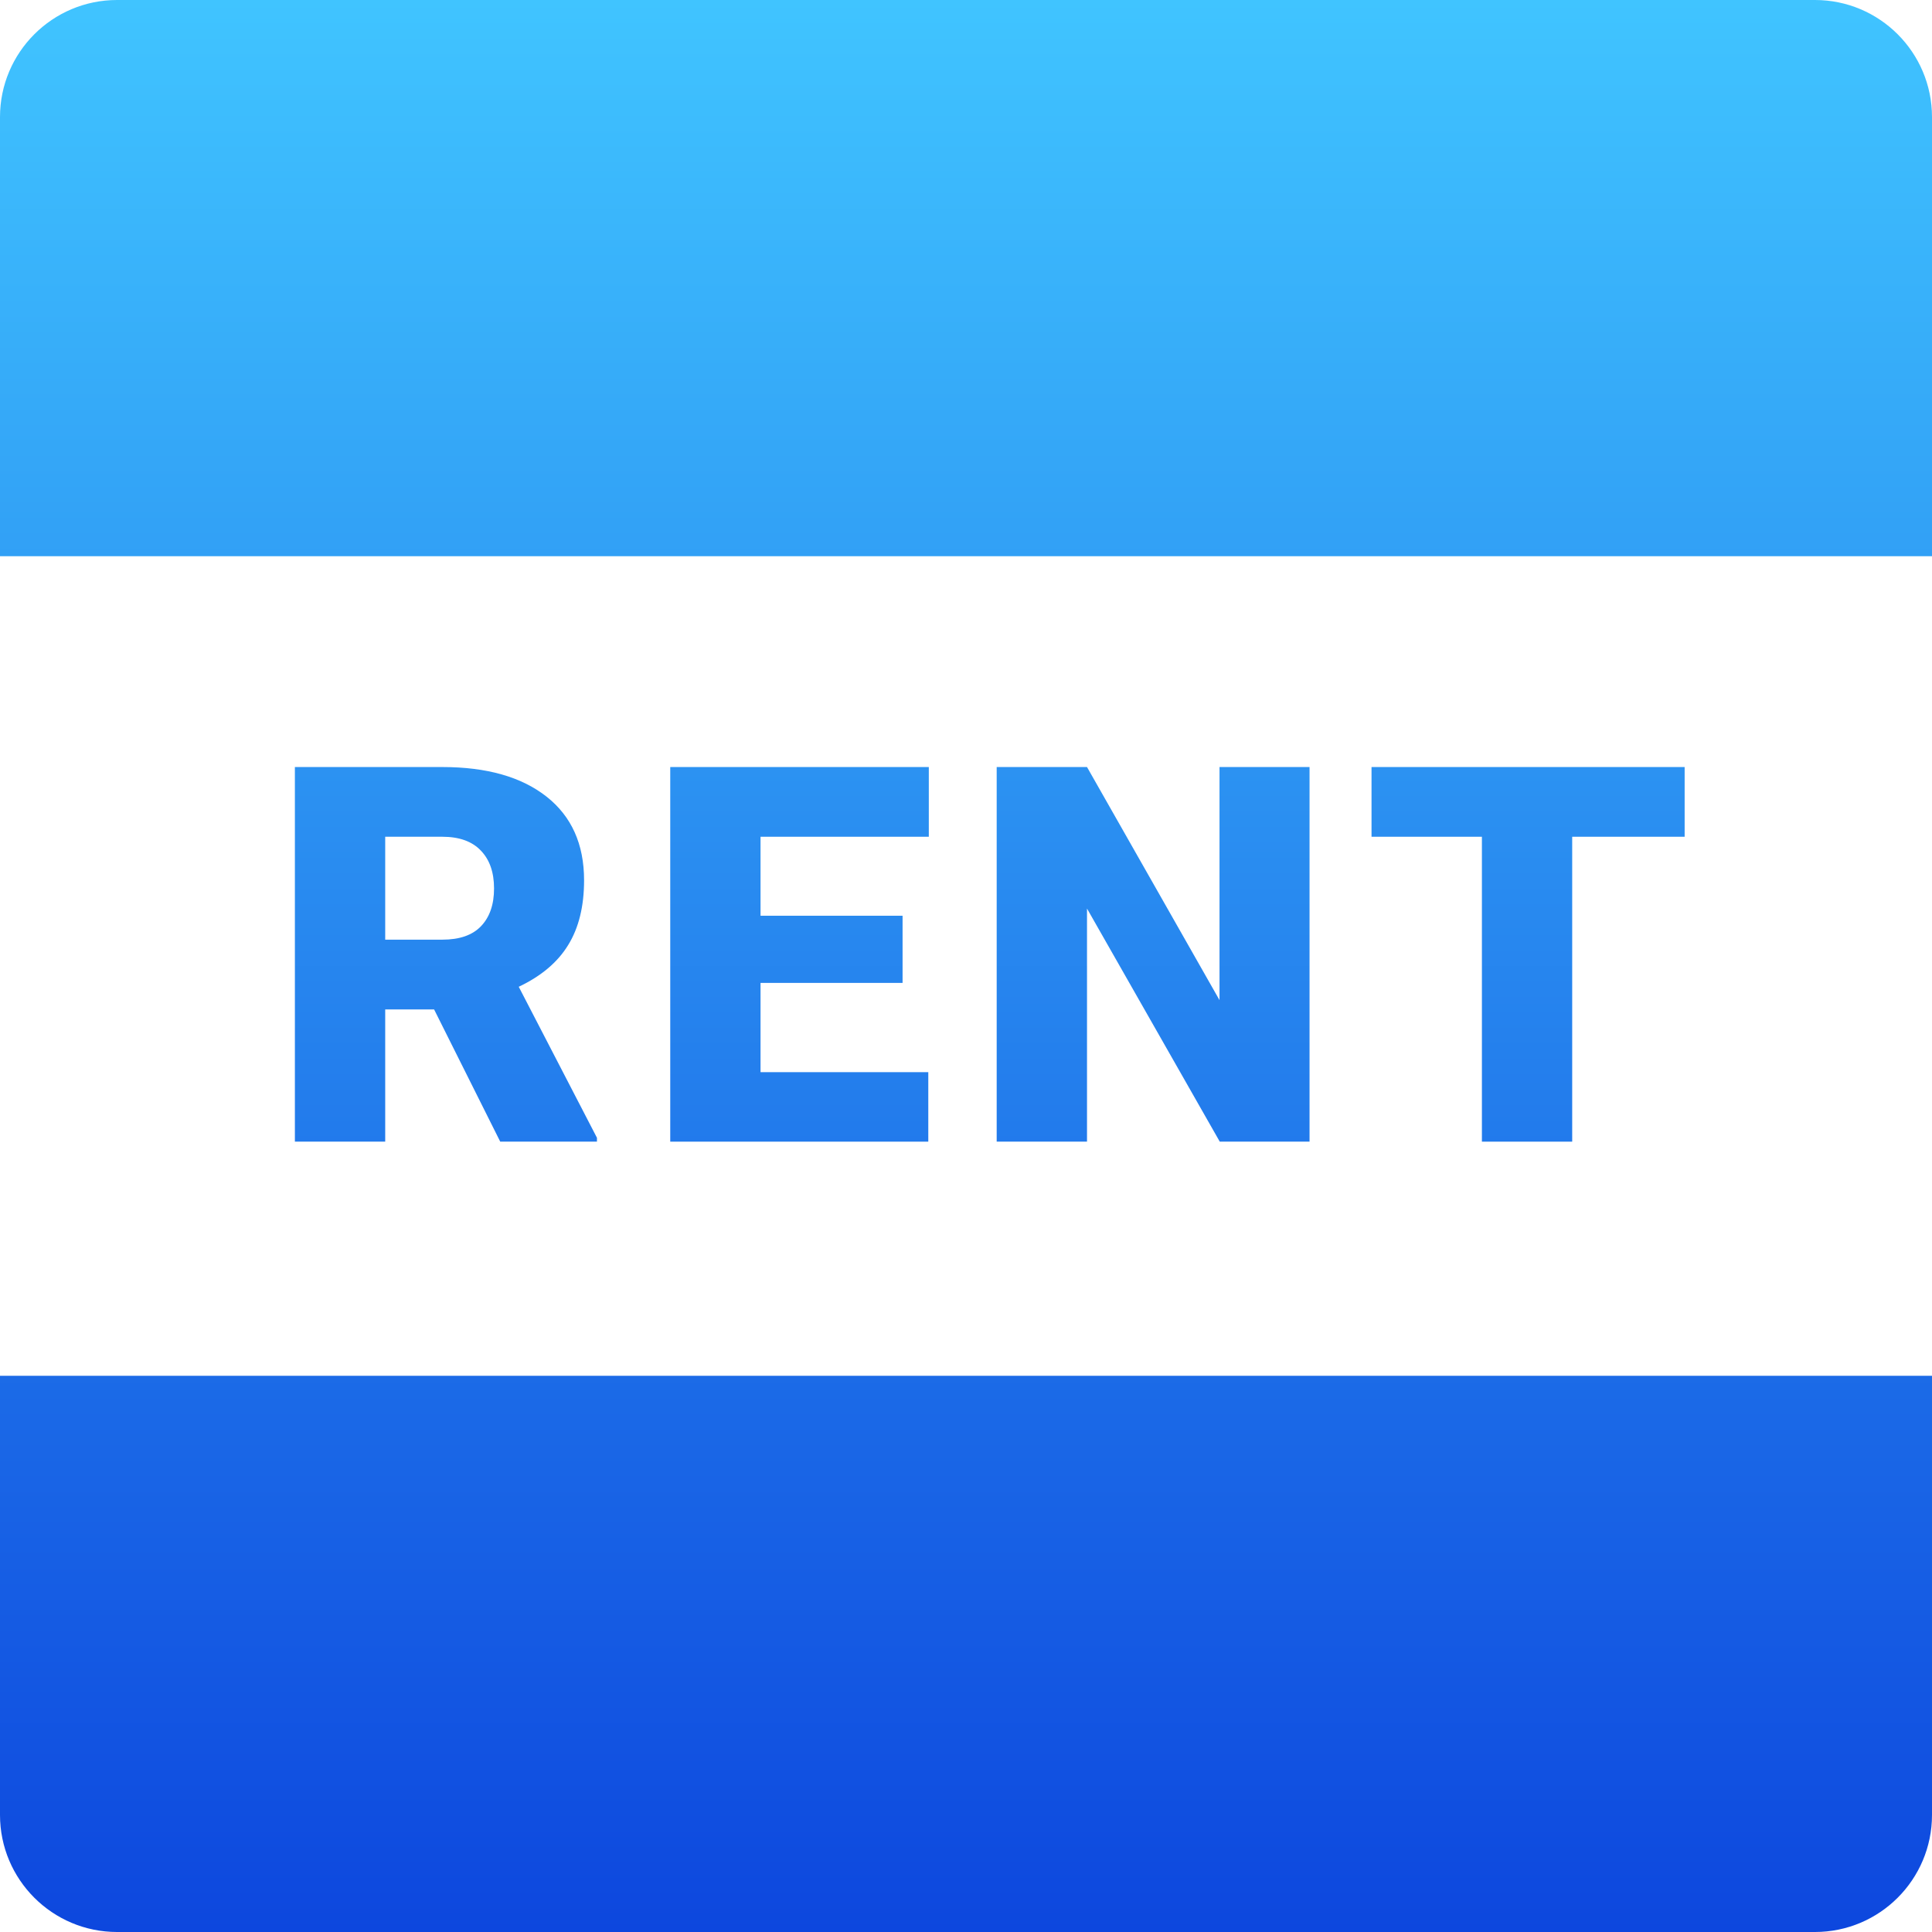
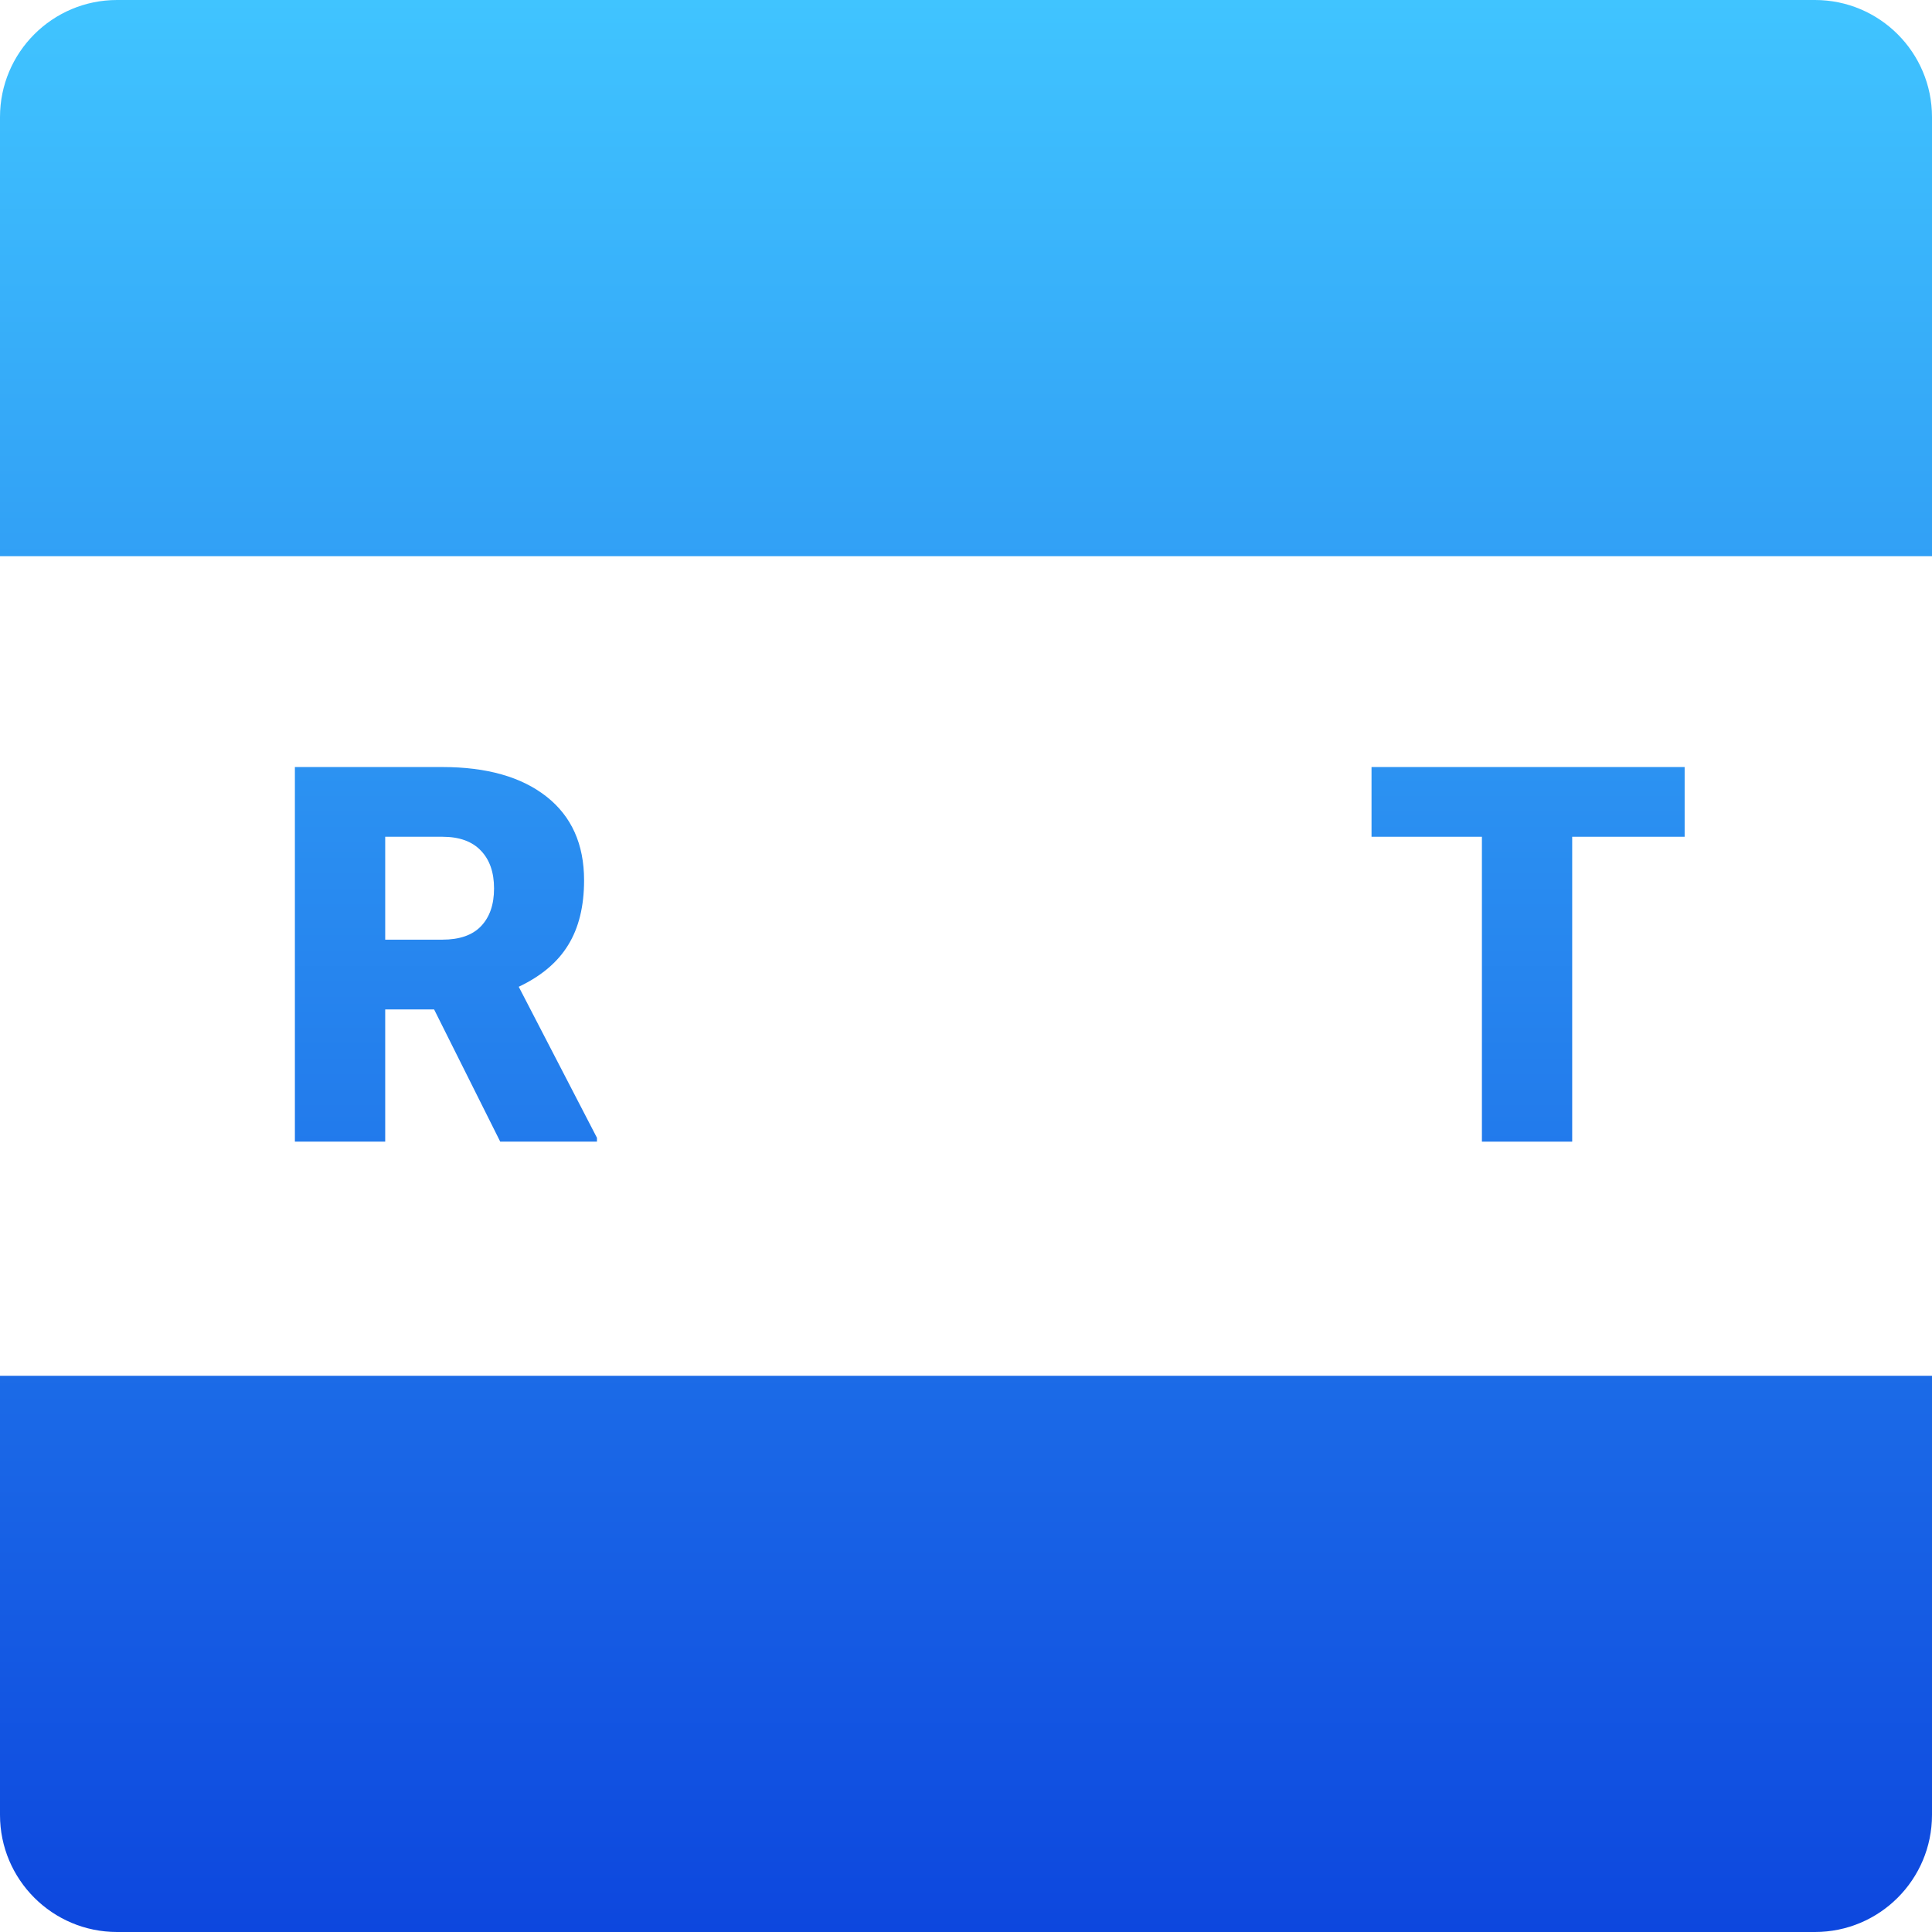
<svg xmlns="http://www.w3.org/2000/svg" width="60" height="60" viewBox="0 0 60 60" fill="none">
  <path d="M13.481 31.348H11.963V35.455H9.158V23.821H13.737C15.116 23.821 16.195 24.127 16.973 24.74C17.75 25.352 18.139 26.218 18.139 27.337C18.139 28.146 17.974 28.817 17.644 29.35C17.319 29.883 16.808 30.314 16.11 30.645L18.539 35.335V35.455H15.535L13.481 31.348ZM11.963 29.182H13.737C14.27 29.182 14.669 29.044 14.935 28.767C15.207 28.485 15.343 28.093 15.343 27.592C15.343 27.092 15.207 26.7 14.935 26.418C14.664 26.13 14.264 25.986 13.737 25.986H11.963V29.182Z" fill="url(#paint0_linear_924_12509)" />
-   <path d="M28.03 30.525H23.619V33.297H28.829V35.455H20.815V23.821H28.845V25.986H23.619V28.439H28.03V30.525Z" fill="url(#paint1_linear_924_12509)" />
-   <path d="M40.669 35.455H37.881L33.758 28.216V35.455H30.953V23.821H33.758L37.873 31.06V23.821H40.669V35.455Z" fill="url(#paint2_linear_924_12509)" />
  <path d="M52.318 25.986H48.826V35.455H46.022V25.986H42.594V23.821H52.318V25.986Z" fill="url(#paint3_linear_924_12509)" />
  <path fill-rule="evenodd" clip-rule="evenodd" d="M3.636 0C1.628 0 0 1.628 0 3.636V17.273H60V3.636C60 1.628 58.372 0 56.364 0H3.636ZM60 42.727H0V56.364C0 58.372 1.628 60 3.636 60H56.364C58.372 60 60 58.372 60 56.364V42.727Z" fill="url(#paint4_linear_924_12509)" />
  <defs>
    <linearGradient id="paint0_linear_924_12509" x1="30" y1="0" x2="30" y2="60" gradientUnits="userSpaceOnUse">
      <stop stop-color="#40C4FF" />
      <stop offset="1" stop-color="#0D47DE" />
    </linearGradient>
    <linearGradient id="paint1_linear_924_12509" x1="30" y1="0" x2="30" y2="60" gradientUnits="userSpaceOnUse">
      <stop stop-color="#40C4FF" />
      <stop offset="1" stop-color="#0D47DE" />
    </linearGradient>
    <linearGradient id="paint2_linear_924_12509" x1="30" y1="0" x2="30" y2="60" gradientUnits="userSpaceOnUse">
      <stop stop-color="#40C4FF" />
      <stop offset="1" stop-color="#0D47DE" />
    </linearGradient>
    <linearGradient id="paint3_linear_924_12509" x1="30" y1="0" x2="30" y2="60" gradientUnits="userSpaceOnUse">
      <stop stop-color="#40C4FF" />
      <stop offset="1" stop-color="#0D47DE" />
    </linearGradient>
    <linearGradient id="paint4_linear_924_12509" x1="30" y1="0" x2="30" y2="60" gradientUnits="userSpaceOnUse">
      <stop stop-color="#40C4FF" />
      <stop offset="1" stop-color="#0D47DE" />
    </linearGradient>
  </defs>
</svg>